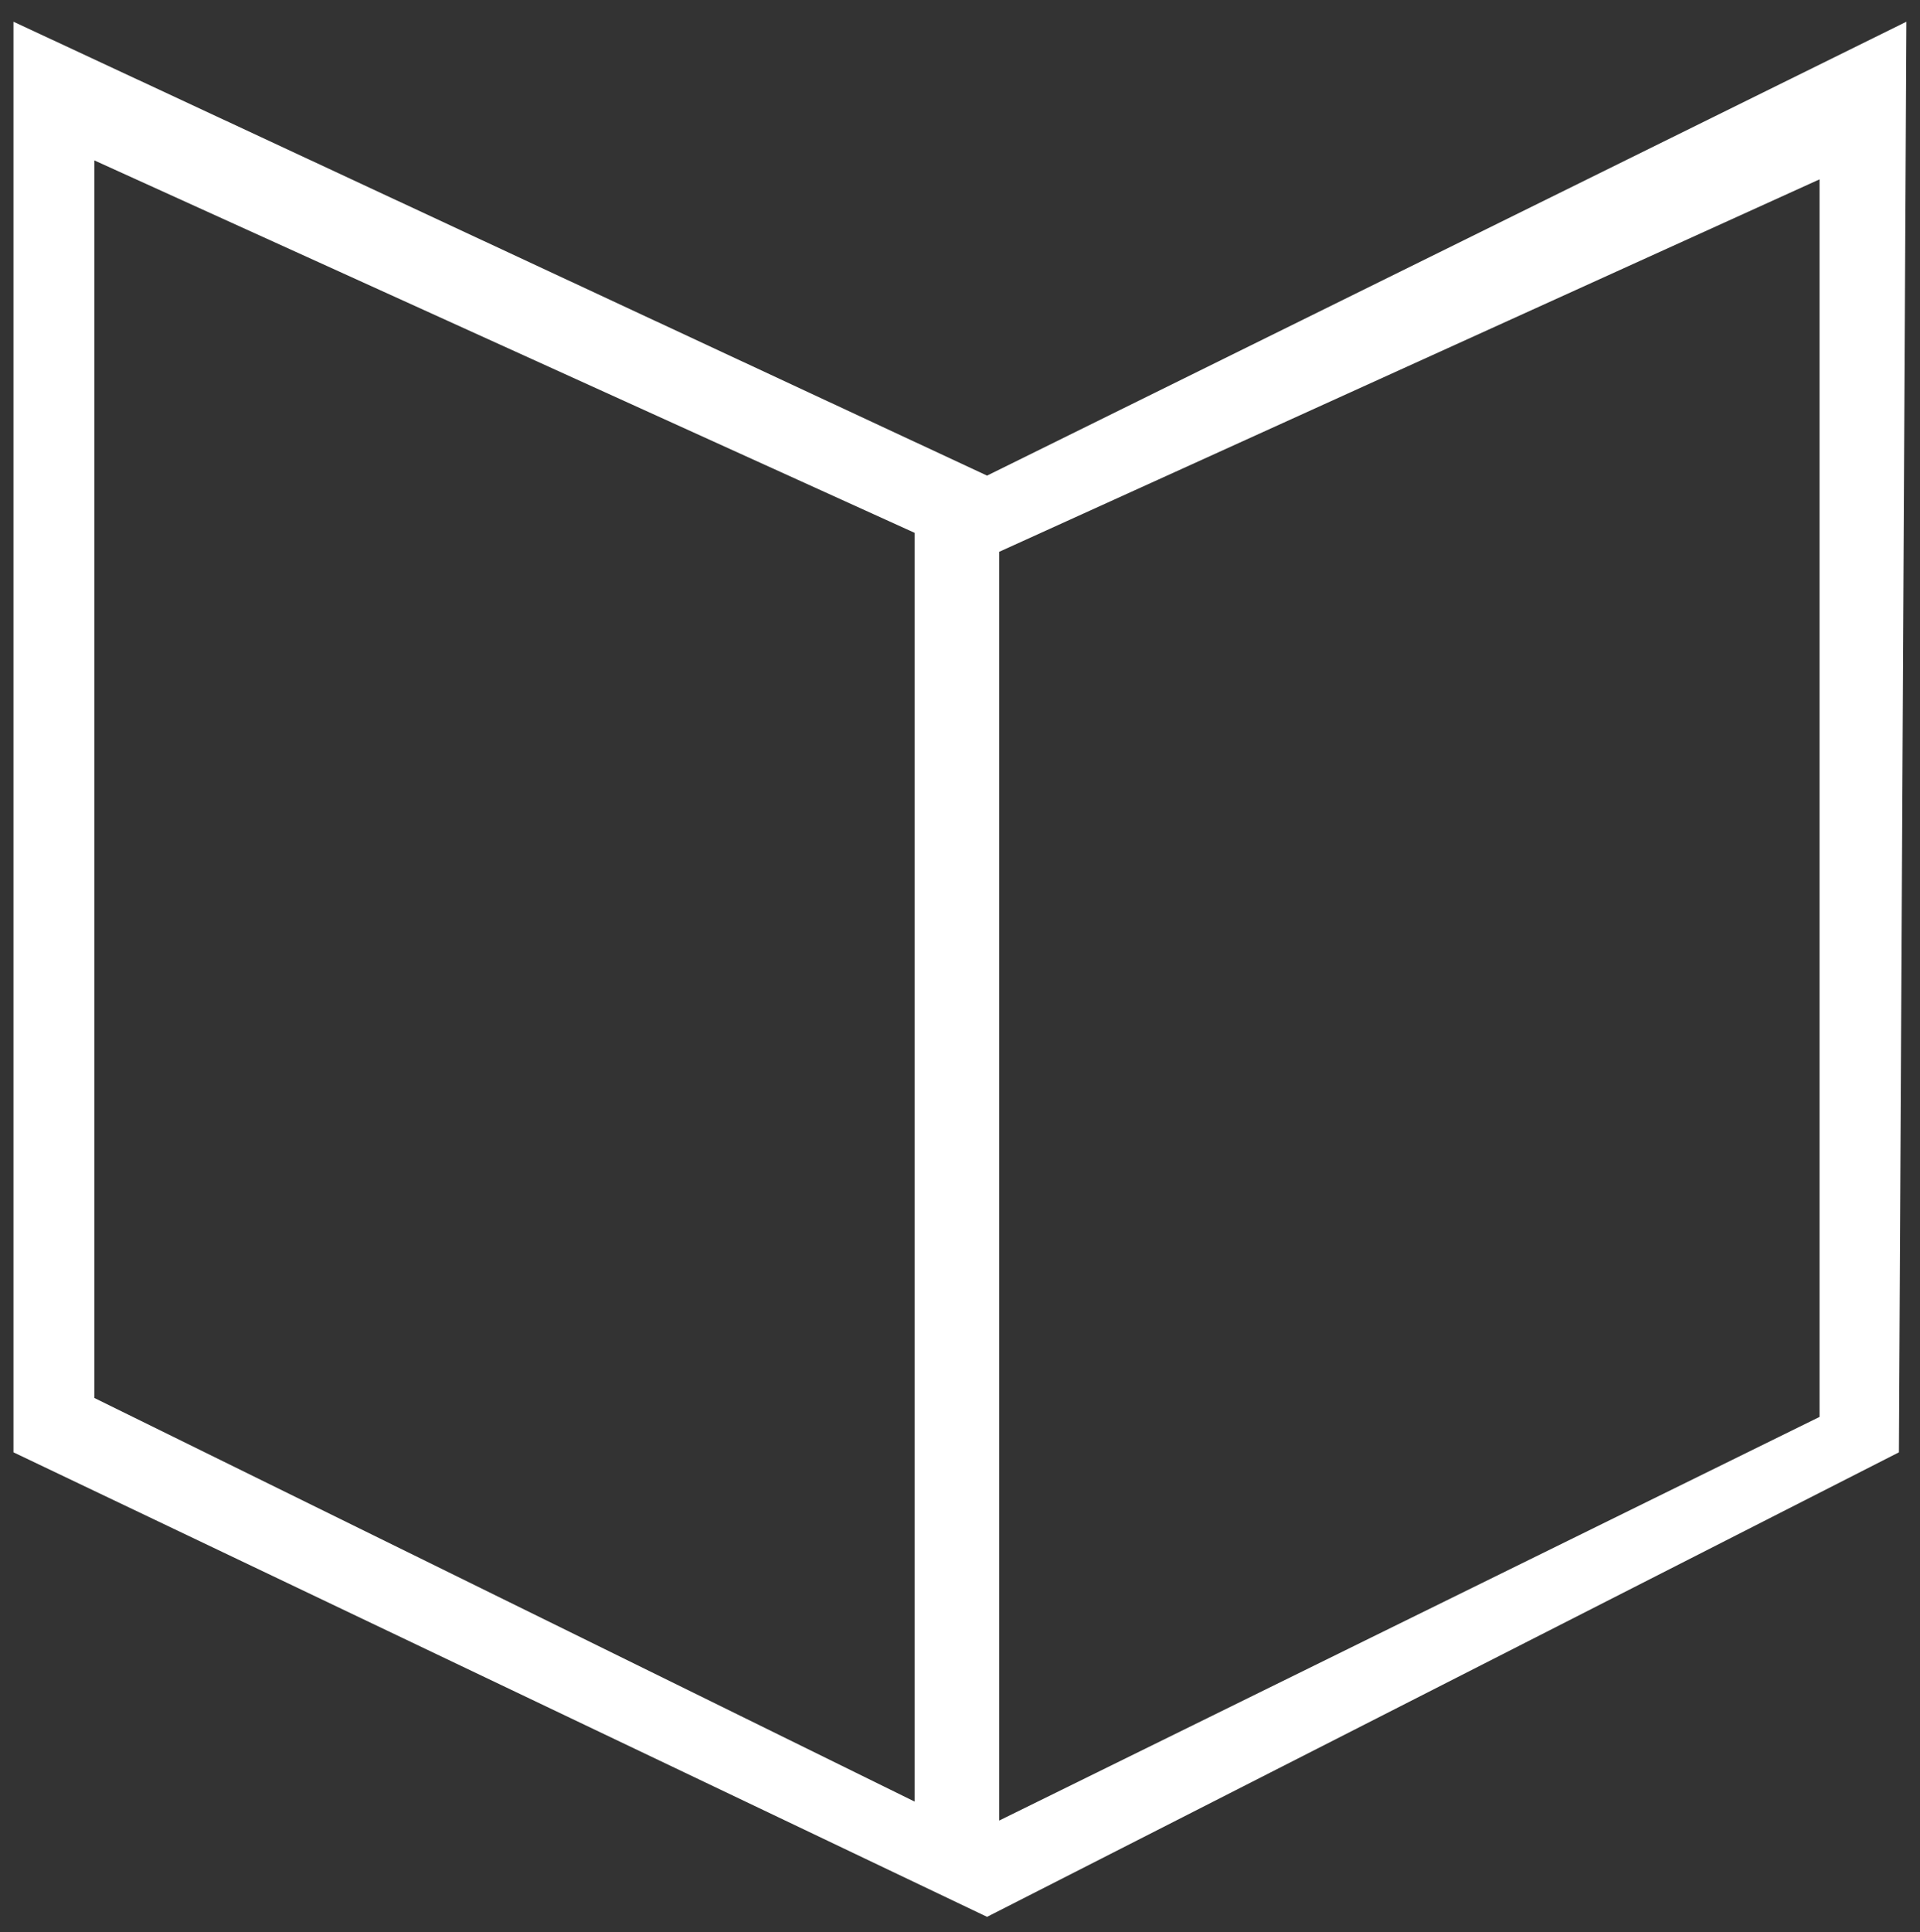
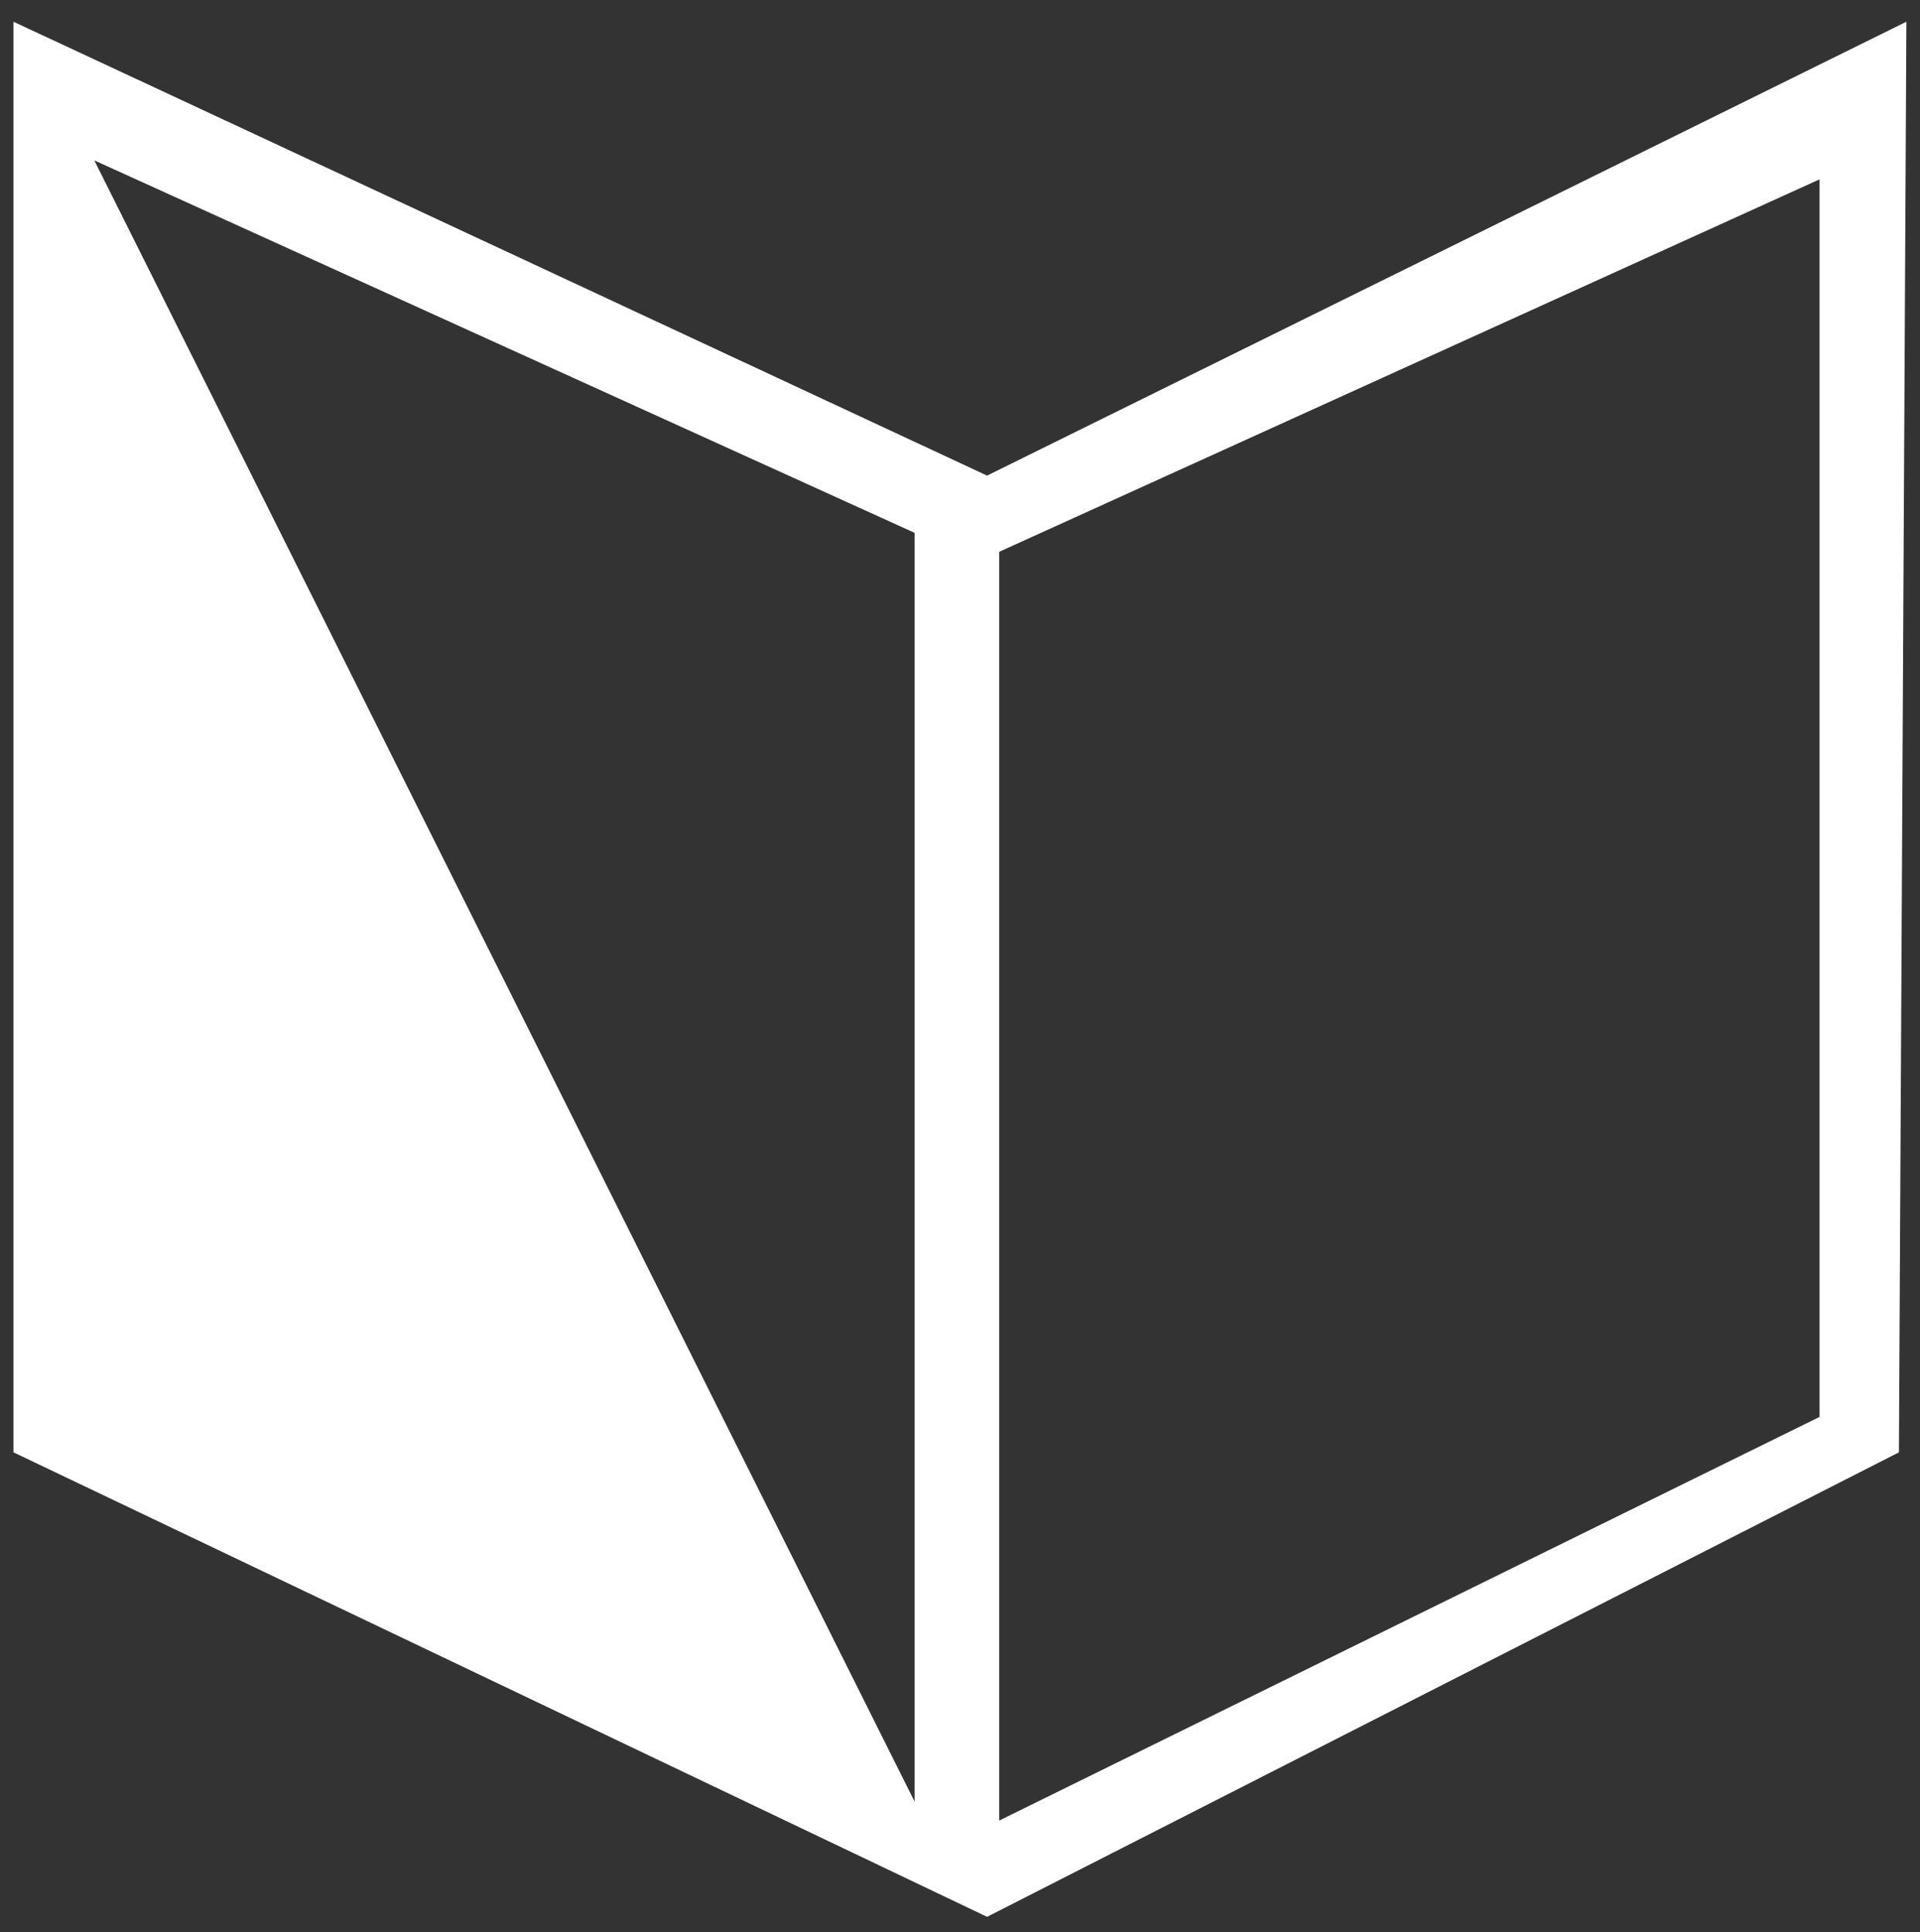
<svg xmlns="http://www.w3.org/2000/svg" width="71.241" height="71.669" viewBox="0 0 71.241 71.669">
  <rect x="0" y="0" width="71.241" height="71.669" fill="#333333" stroke="none" />
-   <path id="Subtraction_113" data-name="Subtraction 113" d="M36.125,70.3,0,53.069V0L36.125,16.837,70.236,0l-.277,53.069L36.125,70.3ZM67.014,5.847h0L36.576,19.663V66.728L67.014,51.755V5.847ZM3,5.144V51.052L33.435,66.024V18.959L3,5.144Z" transform="translate(0.5 0.806)" fill="#fff" stroke="rgba(0,0,0,0)" stroke-miterlimit="10" stroke-width="1" />
+   <path id="Subtraction_113" data-name="Subtraction 113" d="M36.125,70.3,0,53.069V0L36.125,16.837,70.236,0l-.277,53.069L36.125,70.3ZM67.014,5.847h0L36.576,19.663V66.728L67.014,51.755V5.847ZM3,5.144L33.435,66.024V18.959L3,5.144Z" transform="translate(0.5 0.806)" fill="#fff" stroke="rgba(0,0,0,0)" stroke-miterlimit="10" stroke-width="1" />
</svg>